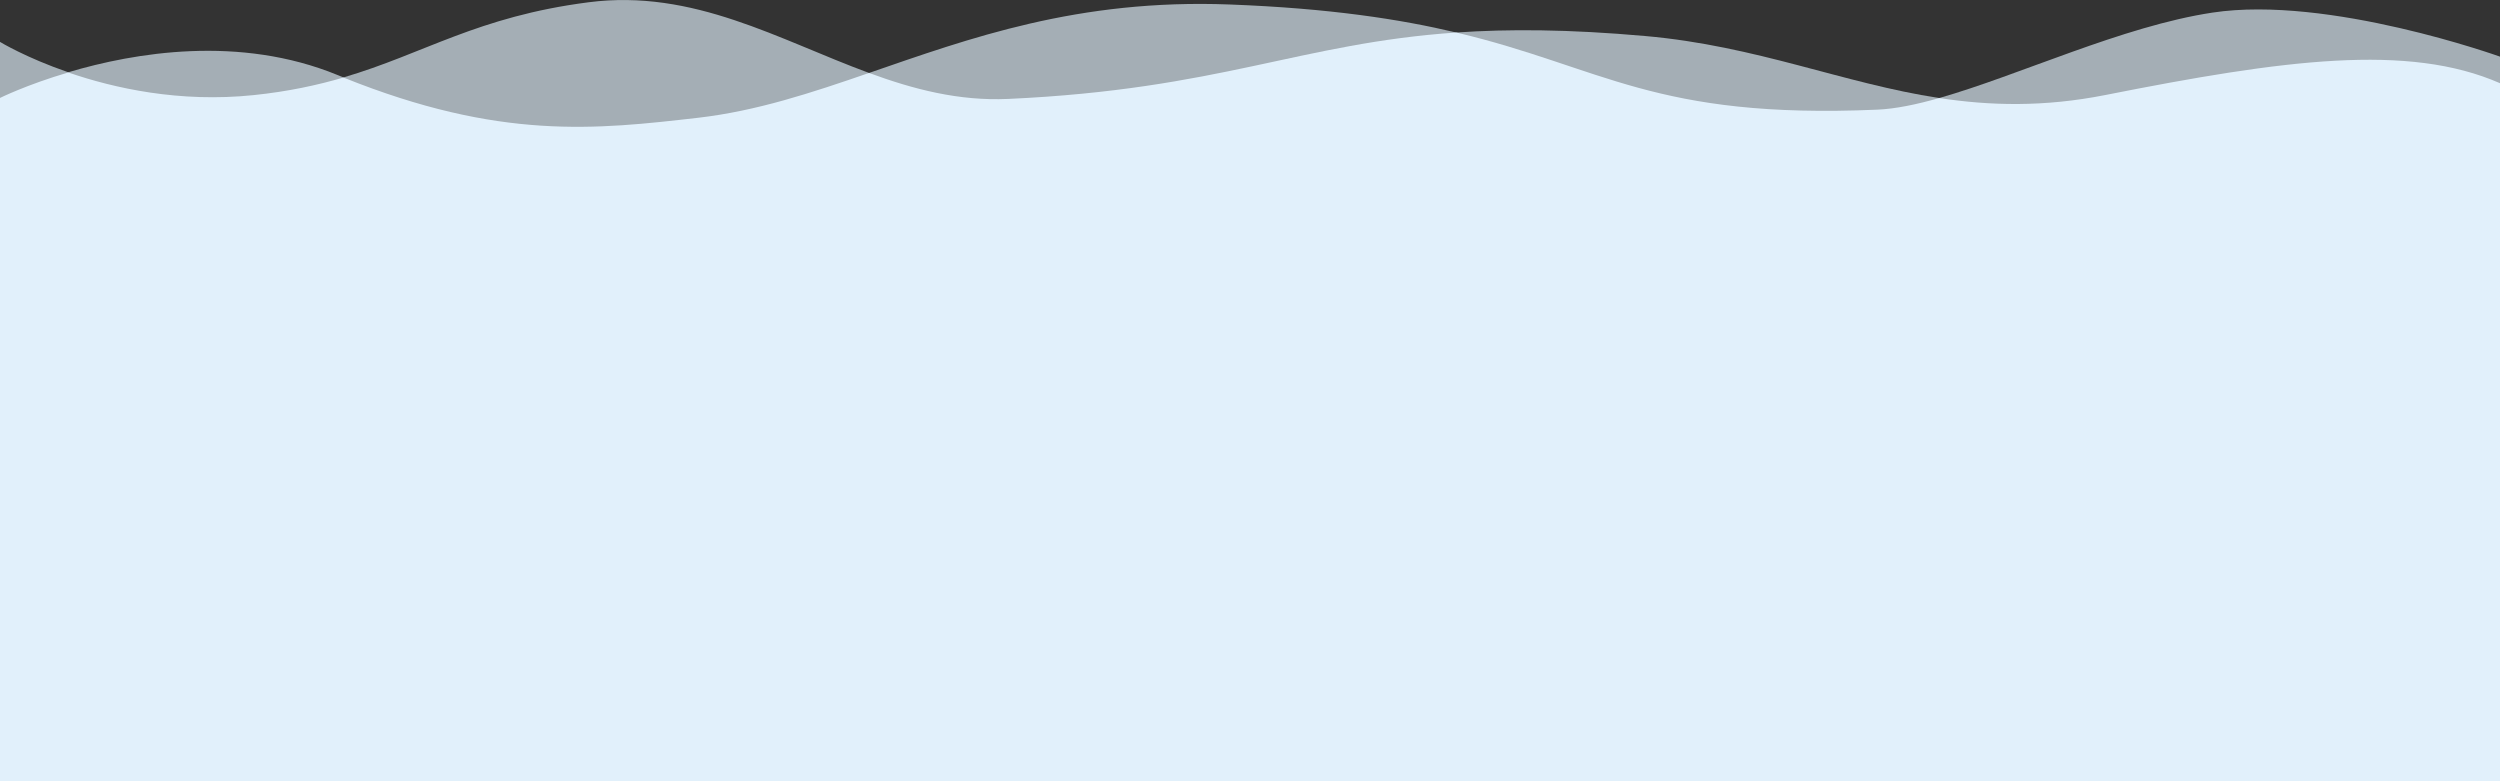
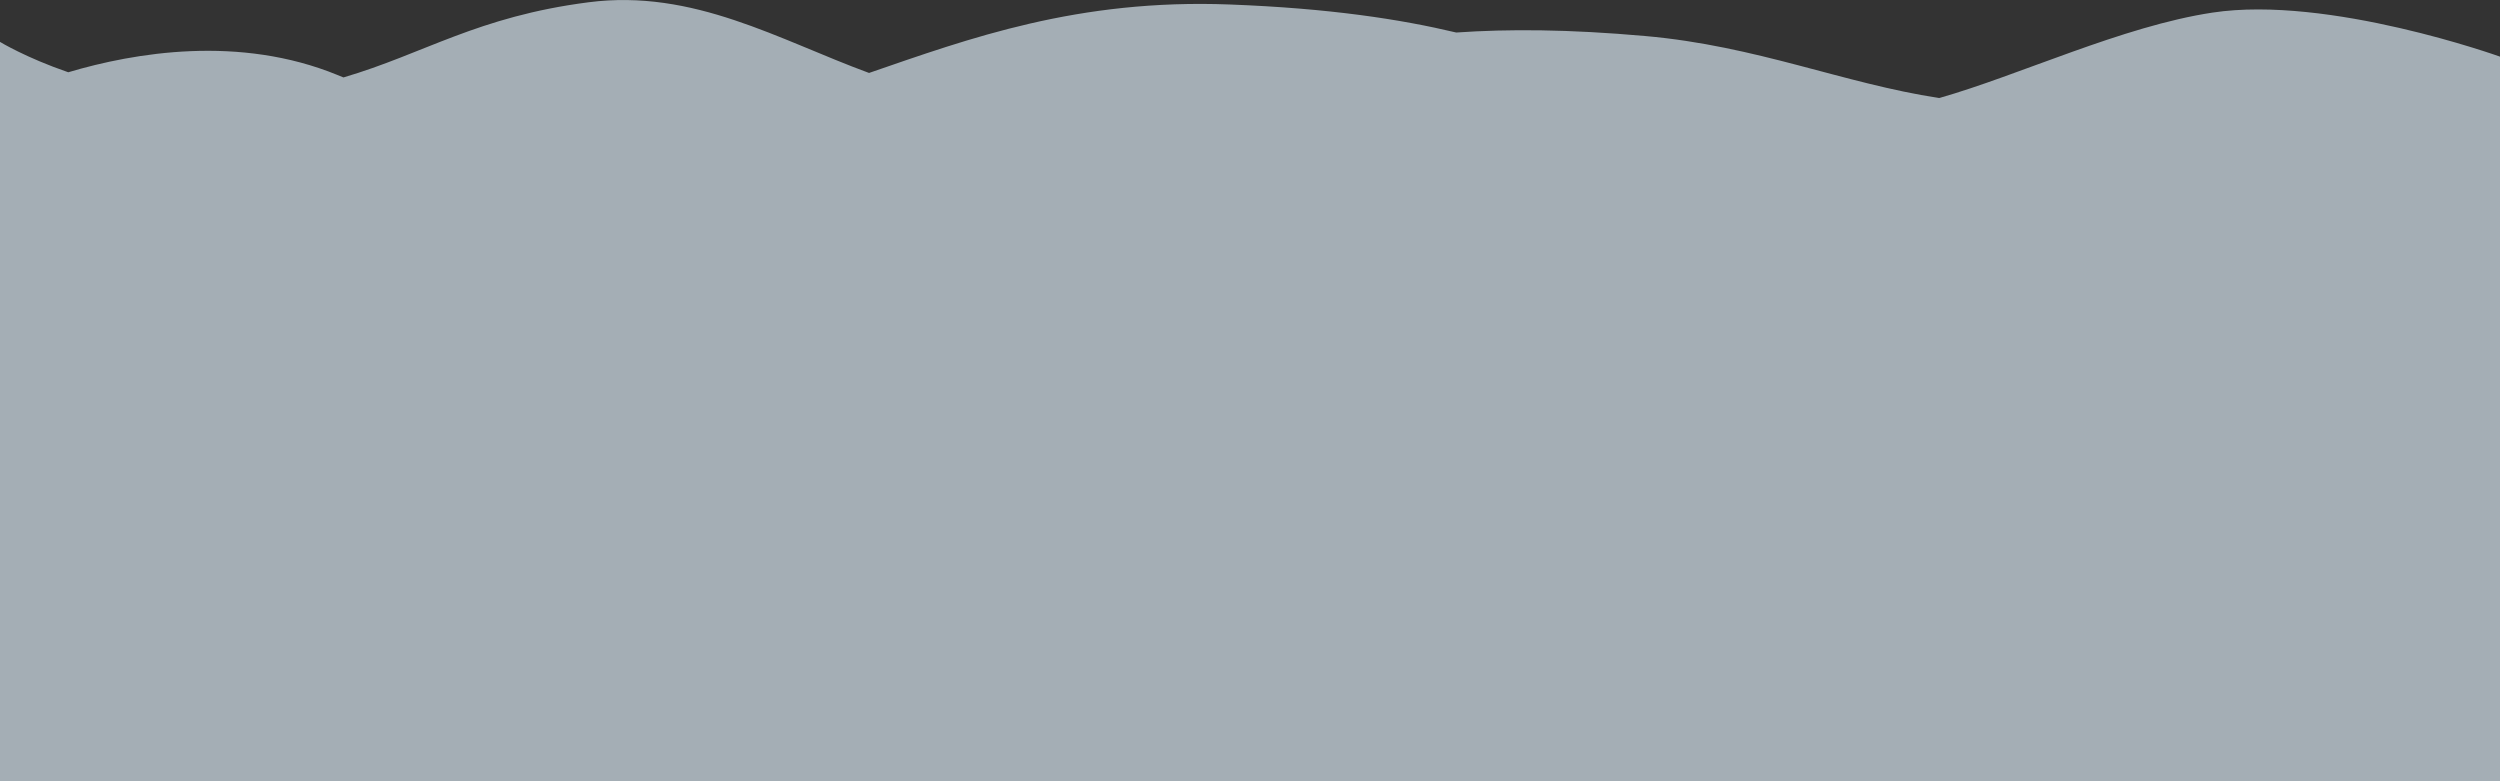
<svg xmlns="http://www.w3.org/2000/svg" width="2560" height="800" viewBox="0 0 2560 800">
  <rect x="0" y="0" width="2560" height="800" fill="#333333" stroke="none" />
  <path fill="#e1f0fb" opacity=".65" d="M2265.6 12.9c-92.5 14-197.8 64.2-279.9 87.5-98.6-15.1-186.7-53.4-300.9-63.5-78.5-7-140.4-7.3-193.6-3.6-57.7-13.7-129.8-24.8-231.9-28.7-155.7-6-267 34.8-369.4 70.1-92.3-33.9-179.8-86.2-287-72.4C488.6 17 434.4 55 351.7 79.3c-2-.8-4-1.6-6.1-2.5C245 35.6 137.8 53.8 69.9 74 26.3 59 0 42.9 0 42.9V800h2560V58s-175.6-63.1-294.4-45.1z" />
-   <path fill="#e1f0fb" d="M2155.9 97.3c-63.2 12.5-118.1 11-170.1 3.1-23.3 6.6-44.8 11.1-63.6 11.9-228.3 9.9-280.7-43.4-430.9-79-160.5 11-241.9 58.1-458.9 68-50.6 2.3-97.1-9.9-142.5-26.6-59.1 20.4-115.2 39-175 45.9-104.7 12-202.8 23.3-363.2-41.2-26.7 7.8-56.4 14.3-92 18-75.7 7.9-142.8-7-189.8-23.2C27.1 86.8 0 100.3 0 100.3V800h2560V85.2C2465.9 44 2338.9 61 2155.9 97.3z" />
</svg>